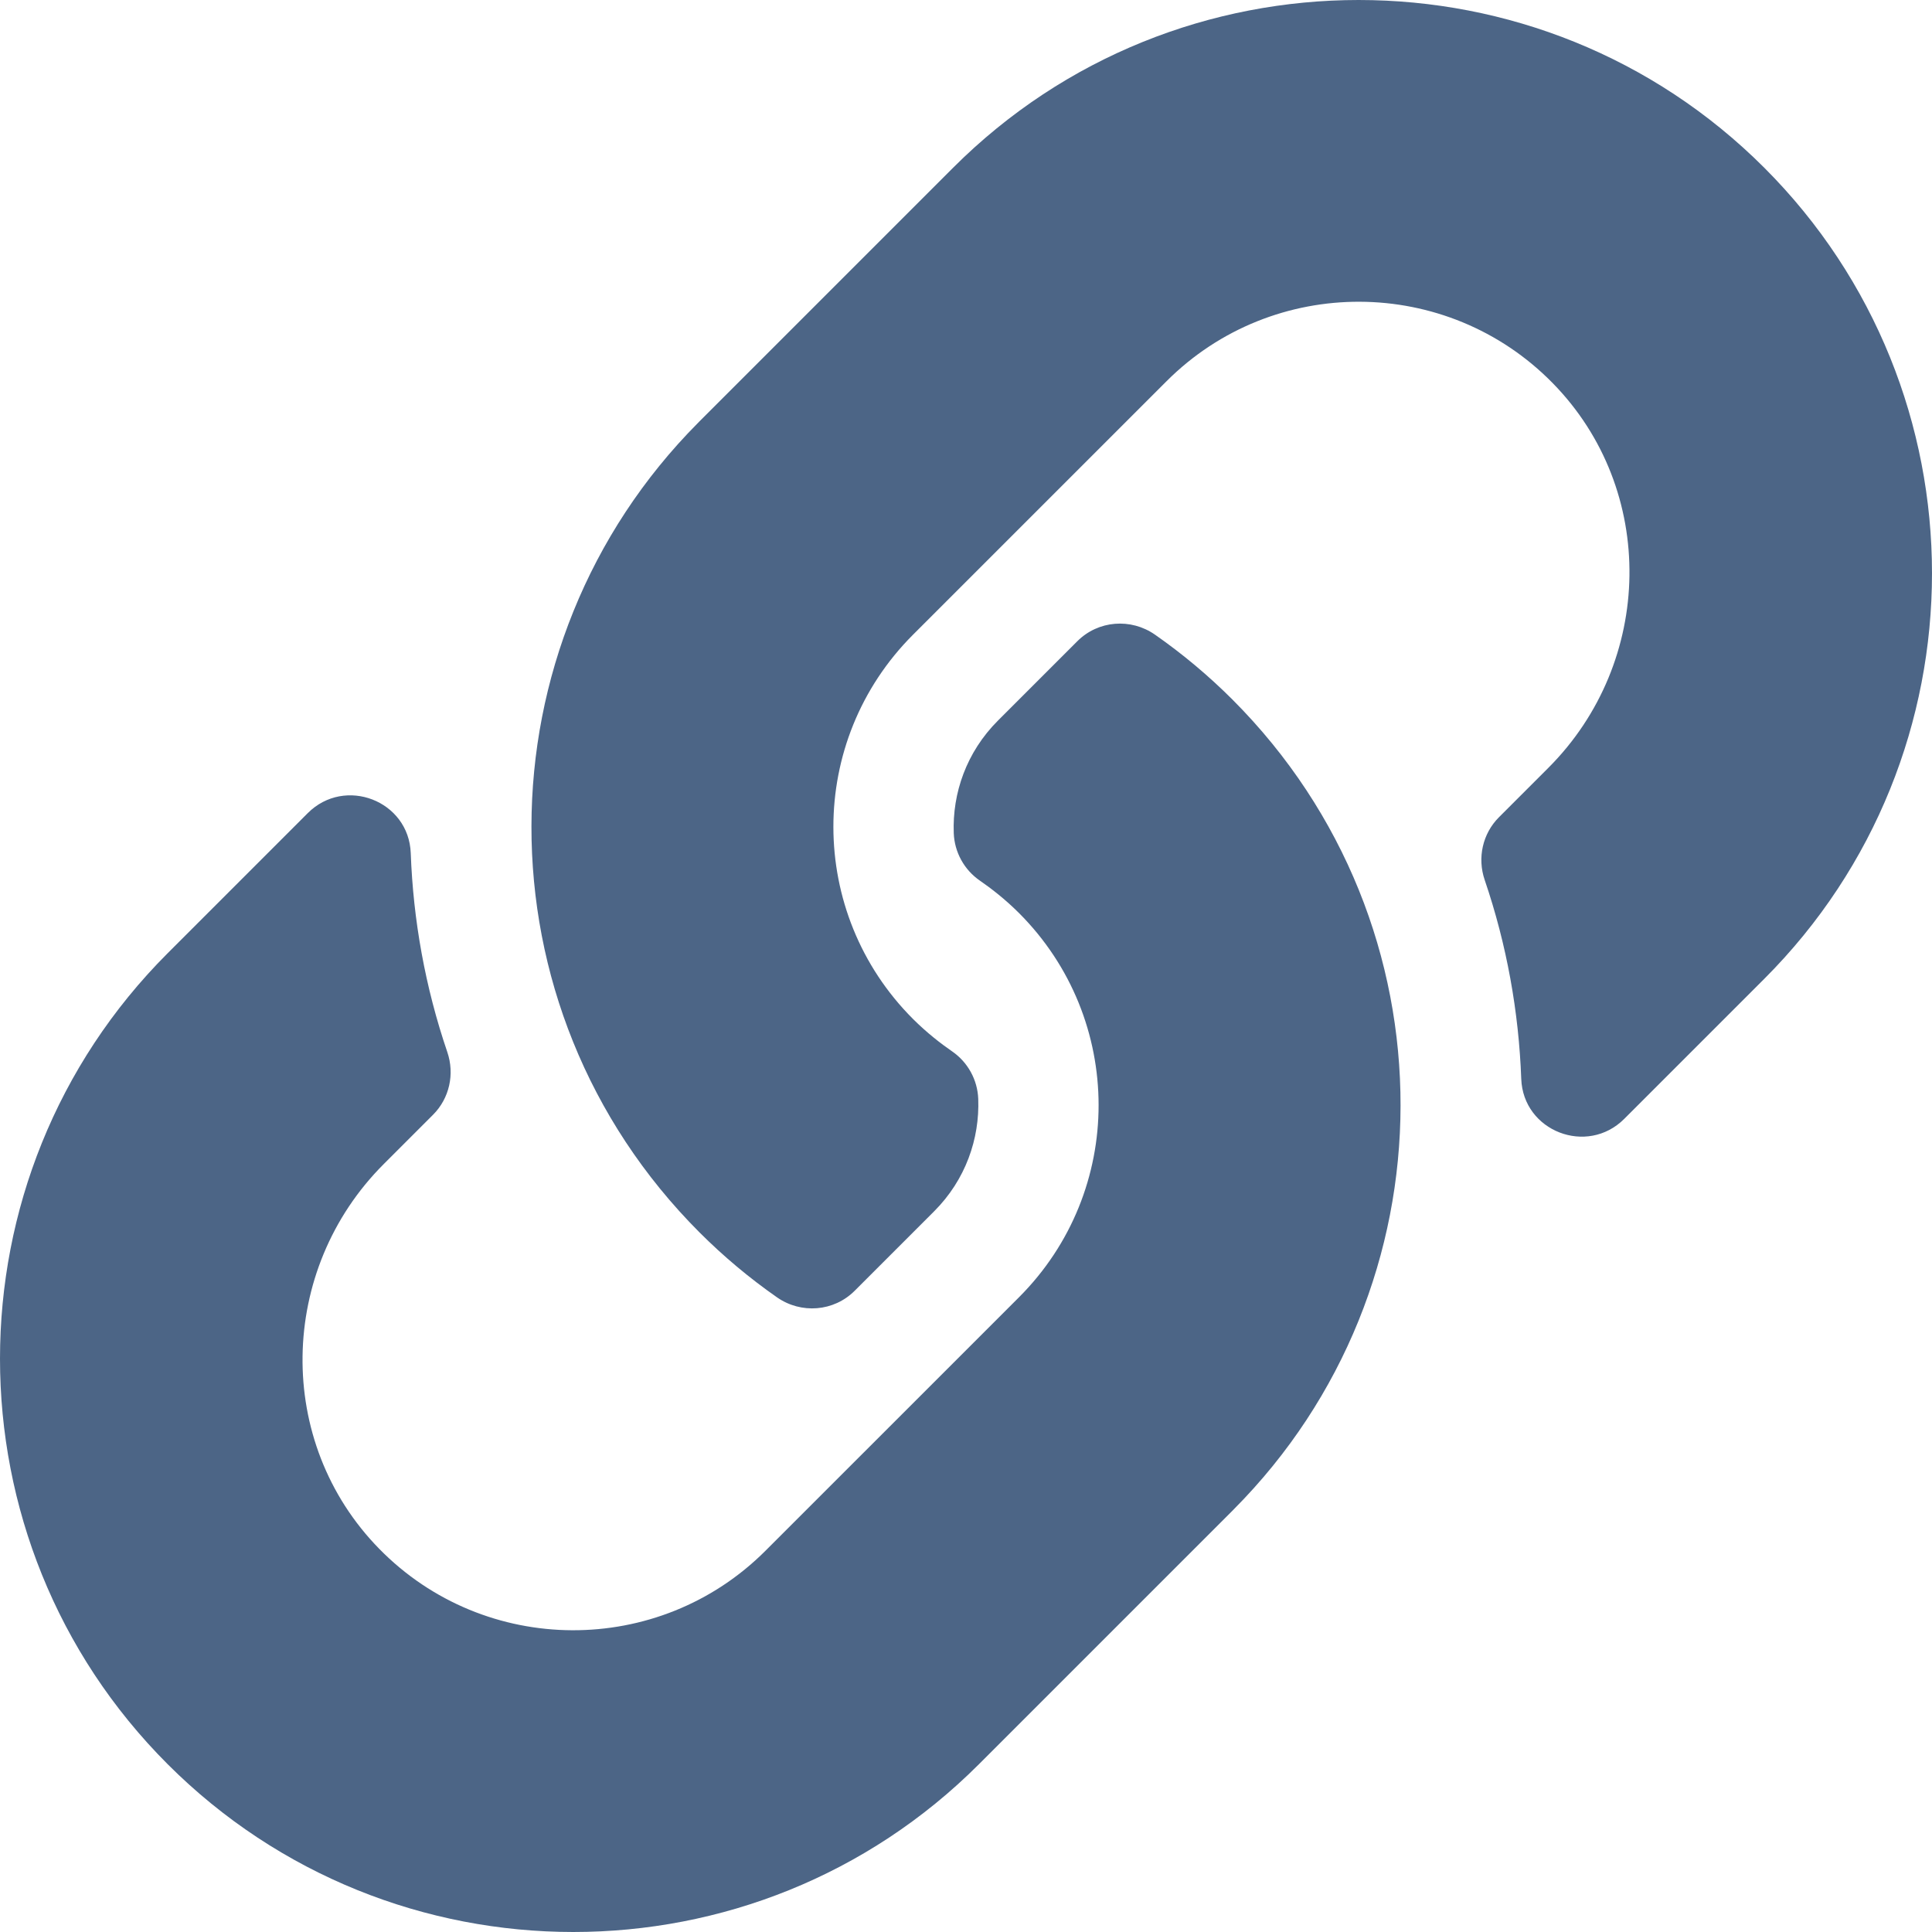
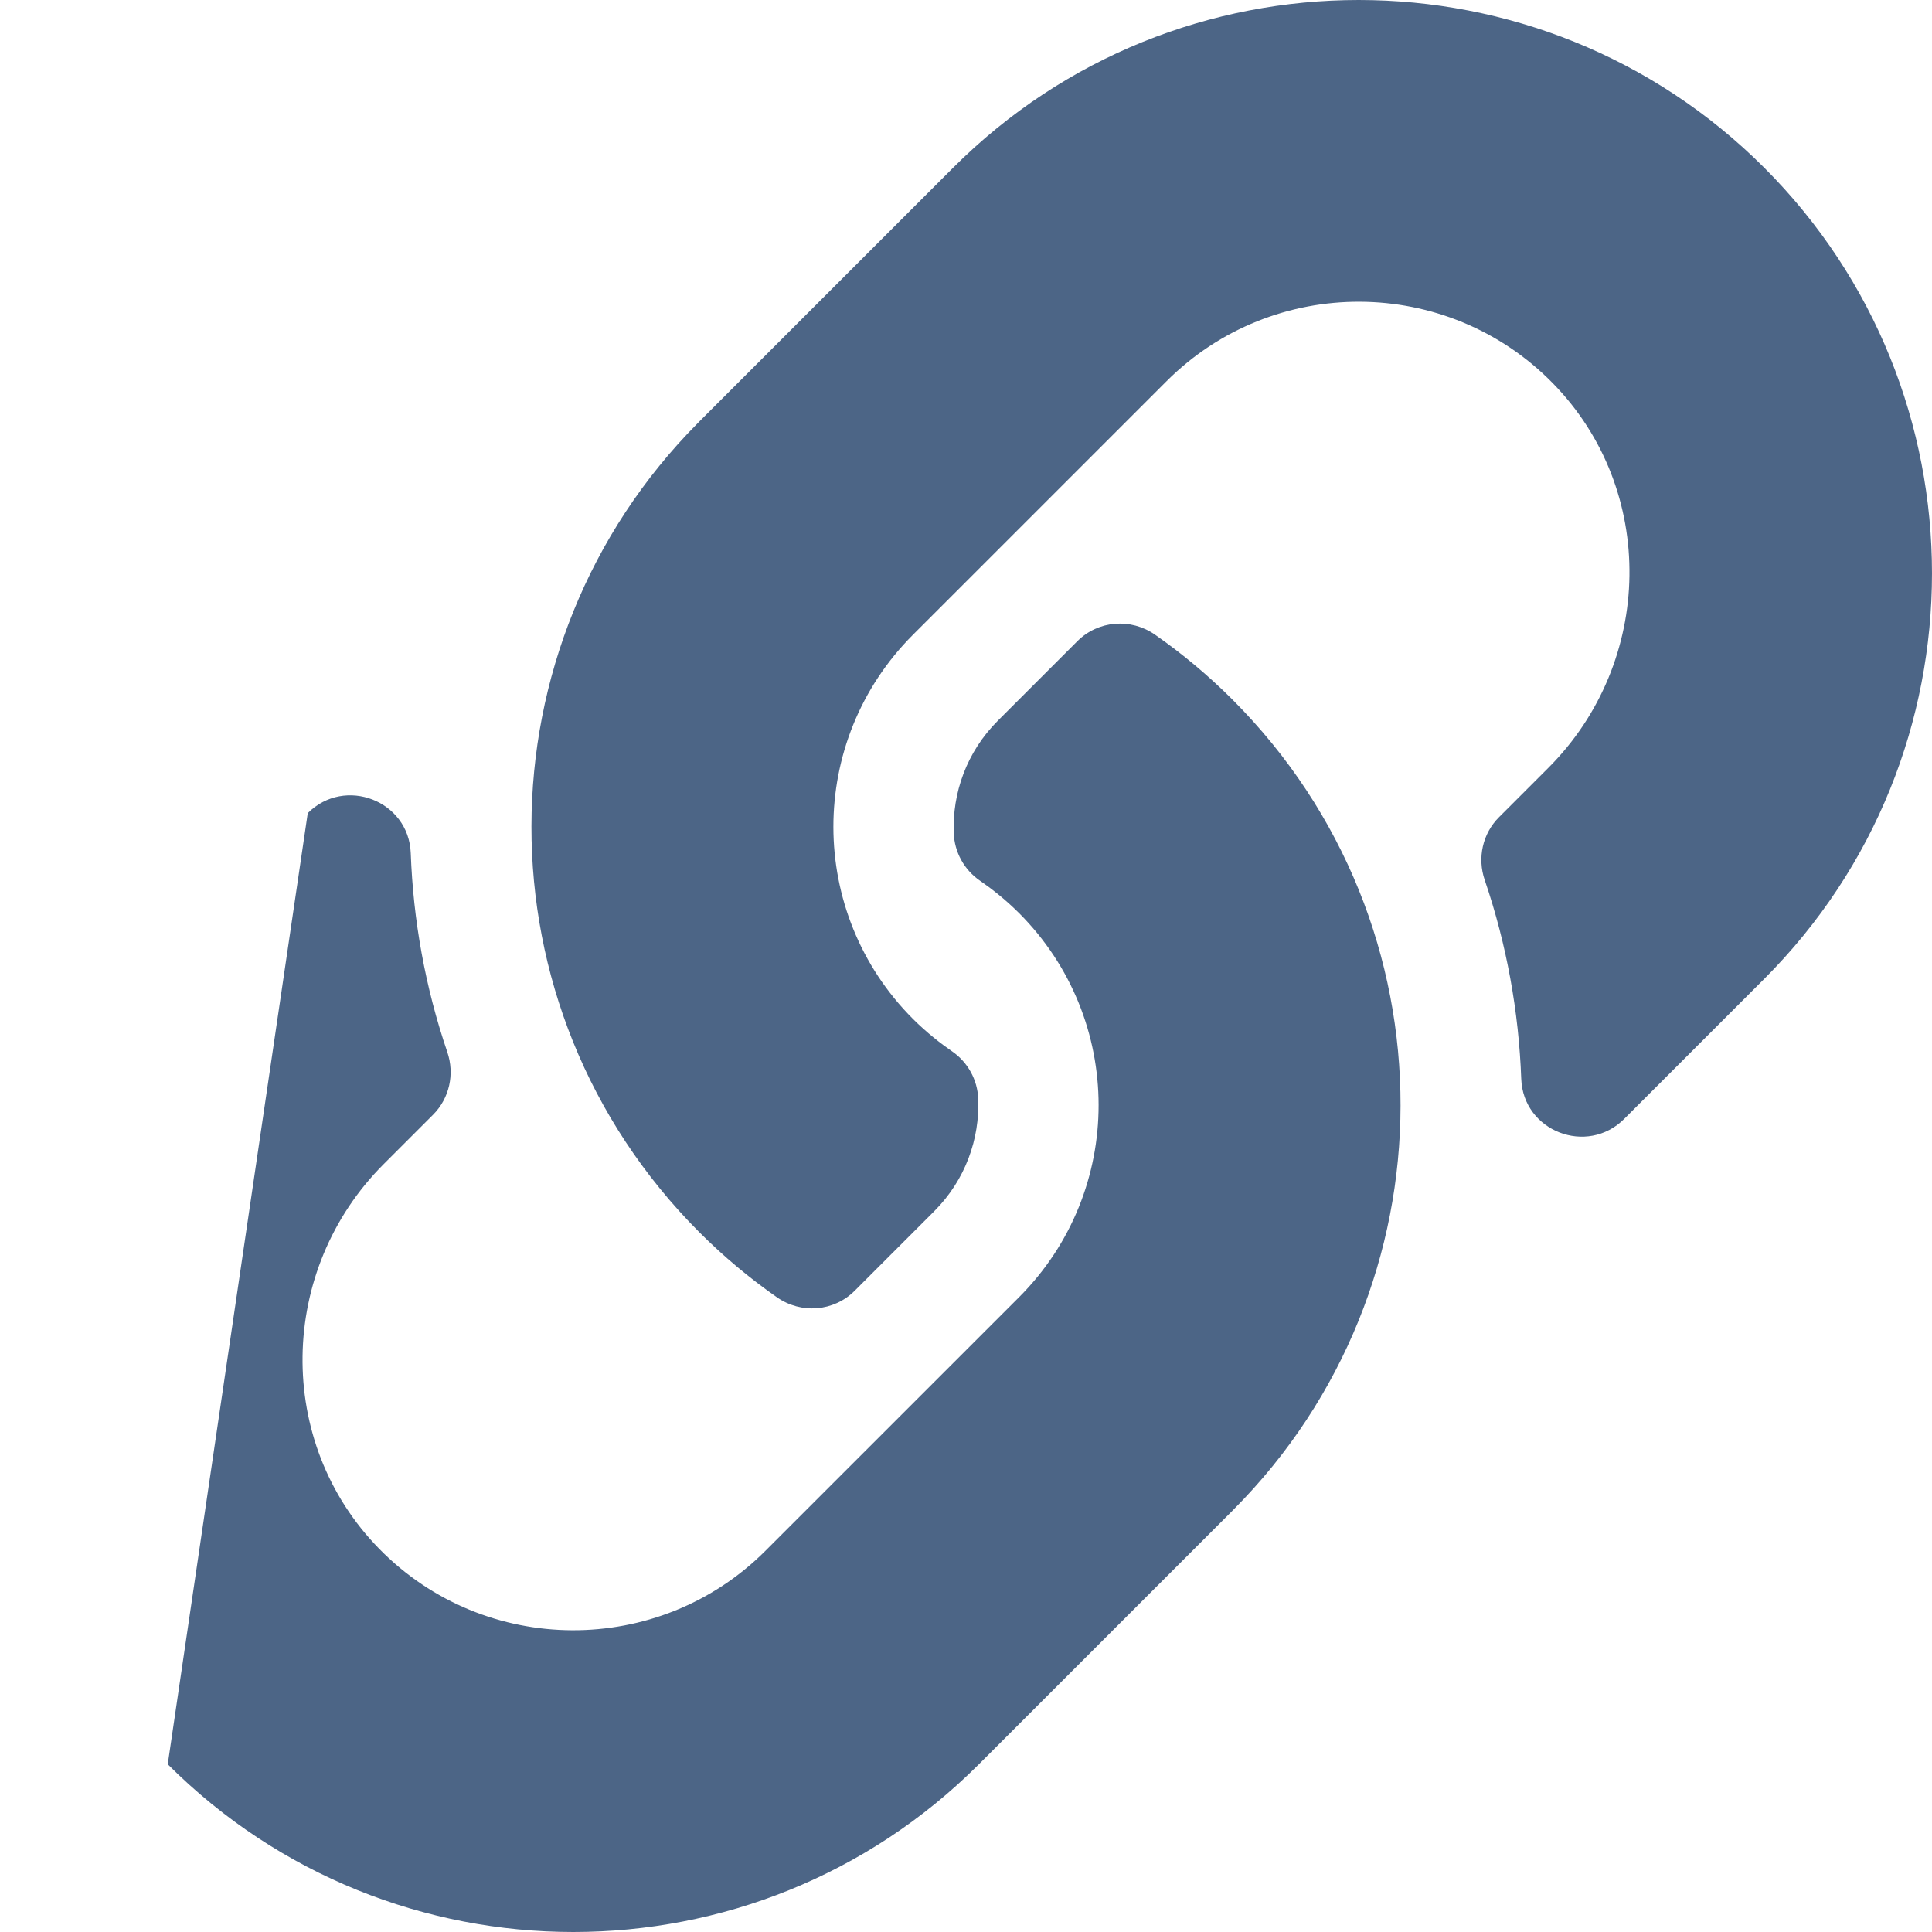
<svg xmlns="http://www.w3.org/2000/svg" width="32" height="32" viewBox="0 0 512 512" fill="none">
-   <path d="M326.612 185.392C386.359 245.201 385.539 341.089 326.972 399.981C326.862 400.101 326.732 400.232 326.612 400.352L259.412 467.551C200.142 526.821 103.714 526.813 44.453 467.551C-14.818 408.291 -14.818 311.852 44.453 252.592L81.558 215.486C91.398 205.646 108.345 212.186 108.853 226.092C109.501 243.814 112.679 261.618 118.543 278.812C120.529 284.635 119.11 291.074 114.76 295.424L101.673 308.511C73.647 336.537 72.767 382.171 100.518 410.471C128.542 439.05 174.603 439.22 202.842 410.981L270.042 343.791C298.233 315.6 298.115 270.035 270.042 241.962C266.341 238.268 262.613 235.398 259.701 233.393C257.641 231.978 255.94 230.101 254.734 227.913C253.528 225.724 252.85 223.284 252.755 220.786C252.359 210.219 256.102 199.33 264.452 190.98L285.507 169.926C291.028 164.405 299.688 163.727 306.09 168.195C313.422 173.314 320.289 179.069 326.612 185.392V185.392ZM467.547 44.45C408.286 -14.812 311.858 -14.82 252.588 44.45L185.387 111.649C185.267 111.769 185.137 111.899 185.027 112.019C126.461 170.911 125.64 266.8 185.387 326.609C191.71 332.932 198.577 338.686 205.909 343.805C212.311 348.273 220.973 347.594 226.493 342.074L247.547 321.02C255.897 312.67 259.64 301.781 259.244 291.214C259.149 288.716 258.471 286.276 257.265 284.087C256.059 281.899 254.358 280.022 252.298 278.607C249.386 276.602 245.657 273.732 241.956 270.038C213.883 241.965 213.765 196.399 241.956 168.208L309.156 101.018C337.395 72.779 383.456 72.95 411.481 101.528C439.231 129.828 438.353 175.463 410.326 203.489L397.24 216.576C392.89 220.926 391.47 227.365 393.456 233.188C399.32 250.382 402.498 268.186 403.146 285.908C403.655 299.814 420.6 306.354 430.44 296.514L467.546 259.408C526.817 200.149 526.817 103.709 467.547 44.45V44.45Z" fill="#4C6586" />
+   <path d="M326.612 185.392C386.359 245.201 385.539 341.089 326.972 399.981C326.862 400.101 326.732 400.232 326.612 400.352L259.412 467.551C200.142 526.821 103.714 526.813 44.453 467.551L81.558 215.486C91.398 205.646 108.345 212.186 108.853 226.092C109.501 243.814 112.679 261.618 118.543 278.812C120.529 284.635 119.11 291.074 114.76 295.424L101.673 308.511C73.647 336.537 72.767 382.171 100.518 410.471C128.542 439.05 174.603 439.22 202.842 410.981L270.042 343.791C298.233 315.6 298.115 270.035 270.042 241.962C266.341 238.268 262.613 235.398 259.701 233.393C257.641 231.978 255.94 230.101 254.734 227.913C253.528 225.724 252.85 223.284 252.755 220.786C252.359 210.219 256.102 199.33 264.452 190.98L285.507 169.926C291.028 164.405 299.688 163.727 306.09 168.195C313.422 173.314 320.289 179.069 326.612 185.392V185.392ZM467.547 44.45C408.286 -14.812 311.858 -14.82 252.588 44.45L185.387 111.649C185.267 111.769 185.137 111.899 185.027 112.019C126.461 170.911 125.64 266.8 185.387 326.609C191.71 332.932 198.577 338.686 205.909 343.805C212.311 348.273 220.973 347.594 226.493 342.074L247.547 321.02C255.897 312.67 259.64 301.781 259.244 291.214C259.149 288.716 258.471 286.276 257.265 284.087C256.059 281.899 254.358 280.022 252.298 278.607C249.386 276.602 245.657 273.732 241.956 270.038C213.883 241.965 213.765 196.399 241.956 168.208L309.156 101.018C337.395 72.779 383.456 72.95 411.481 101.528C439.231 129.828 438.353 175.463 410.326 203.489L397.24 216.576C392.89 220.926 391.47 227.365 393.456 233.188C399.32 250.382 402.498 268.186 403.146 285.908C403.655 299.814 420.6 306.354 430.44 296.514L467.546 259.408C526.817 200.149 526.817 103.709 467.547 44.45V44.45Z" fill="#4C6586" />
</svg>